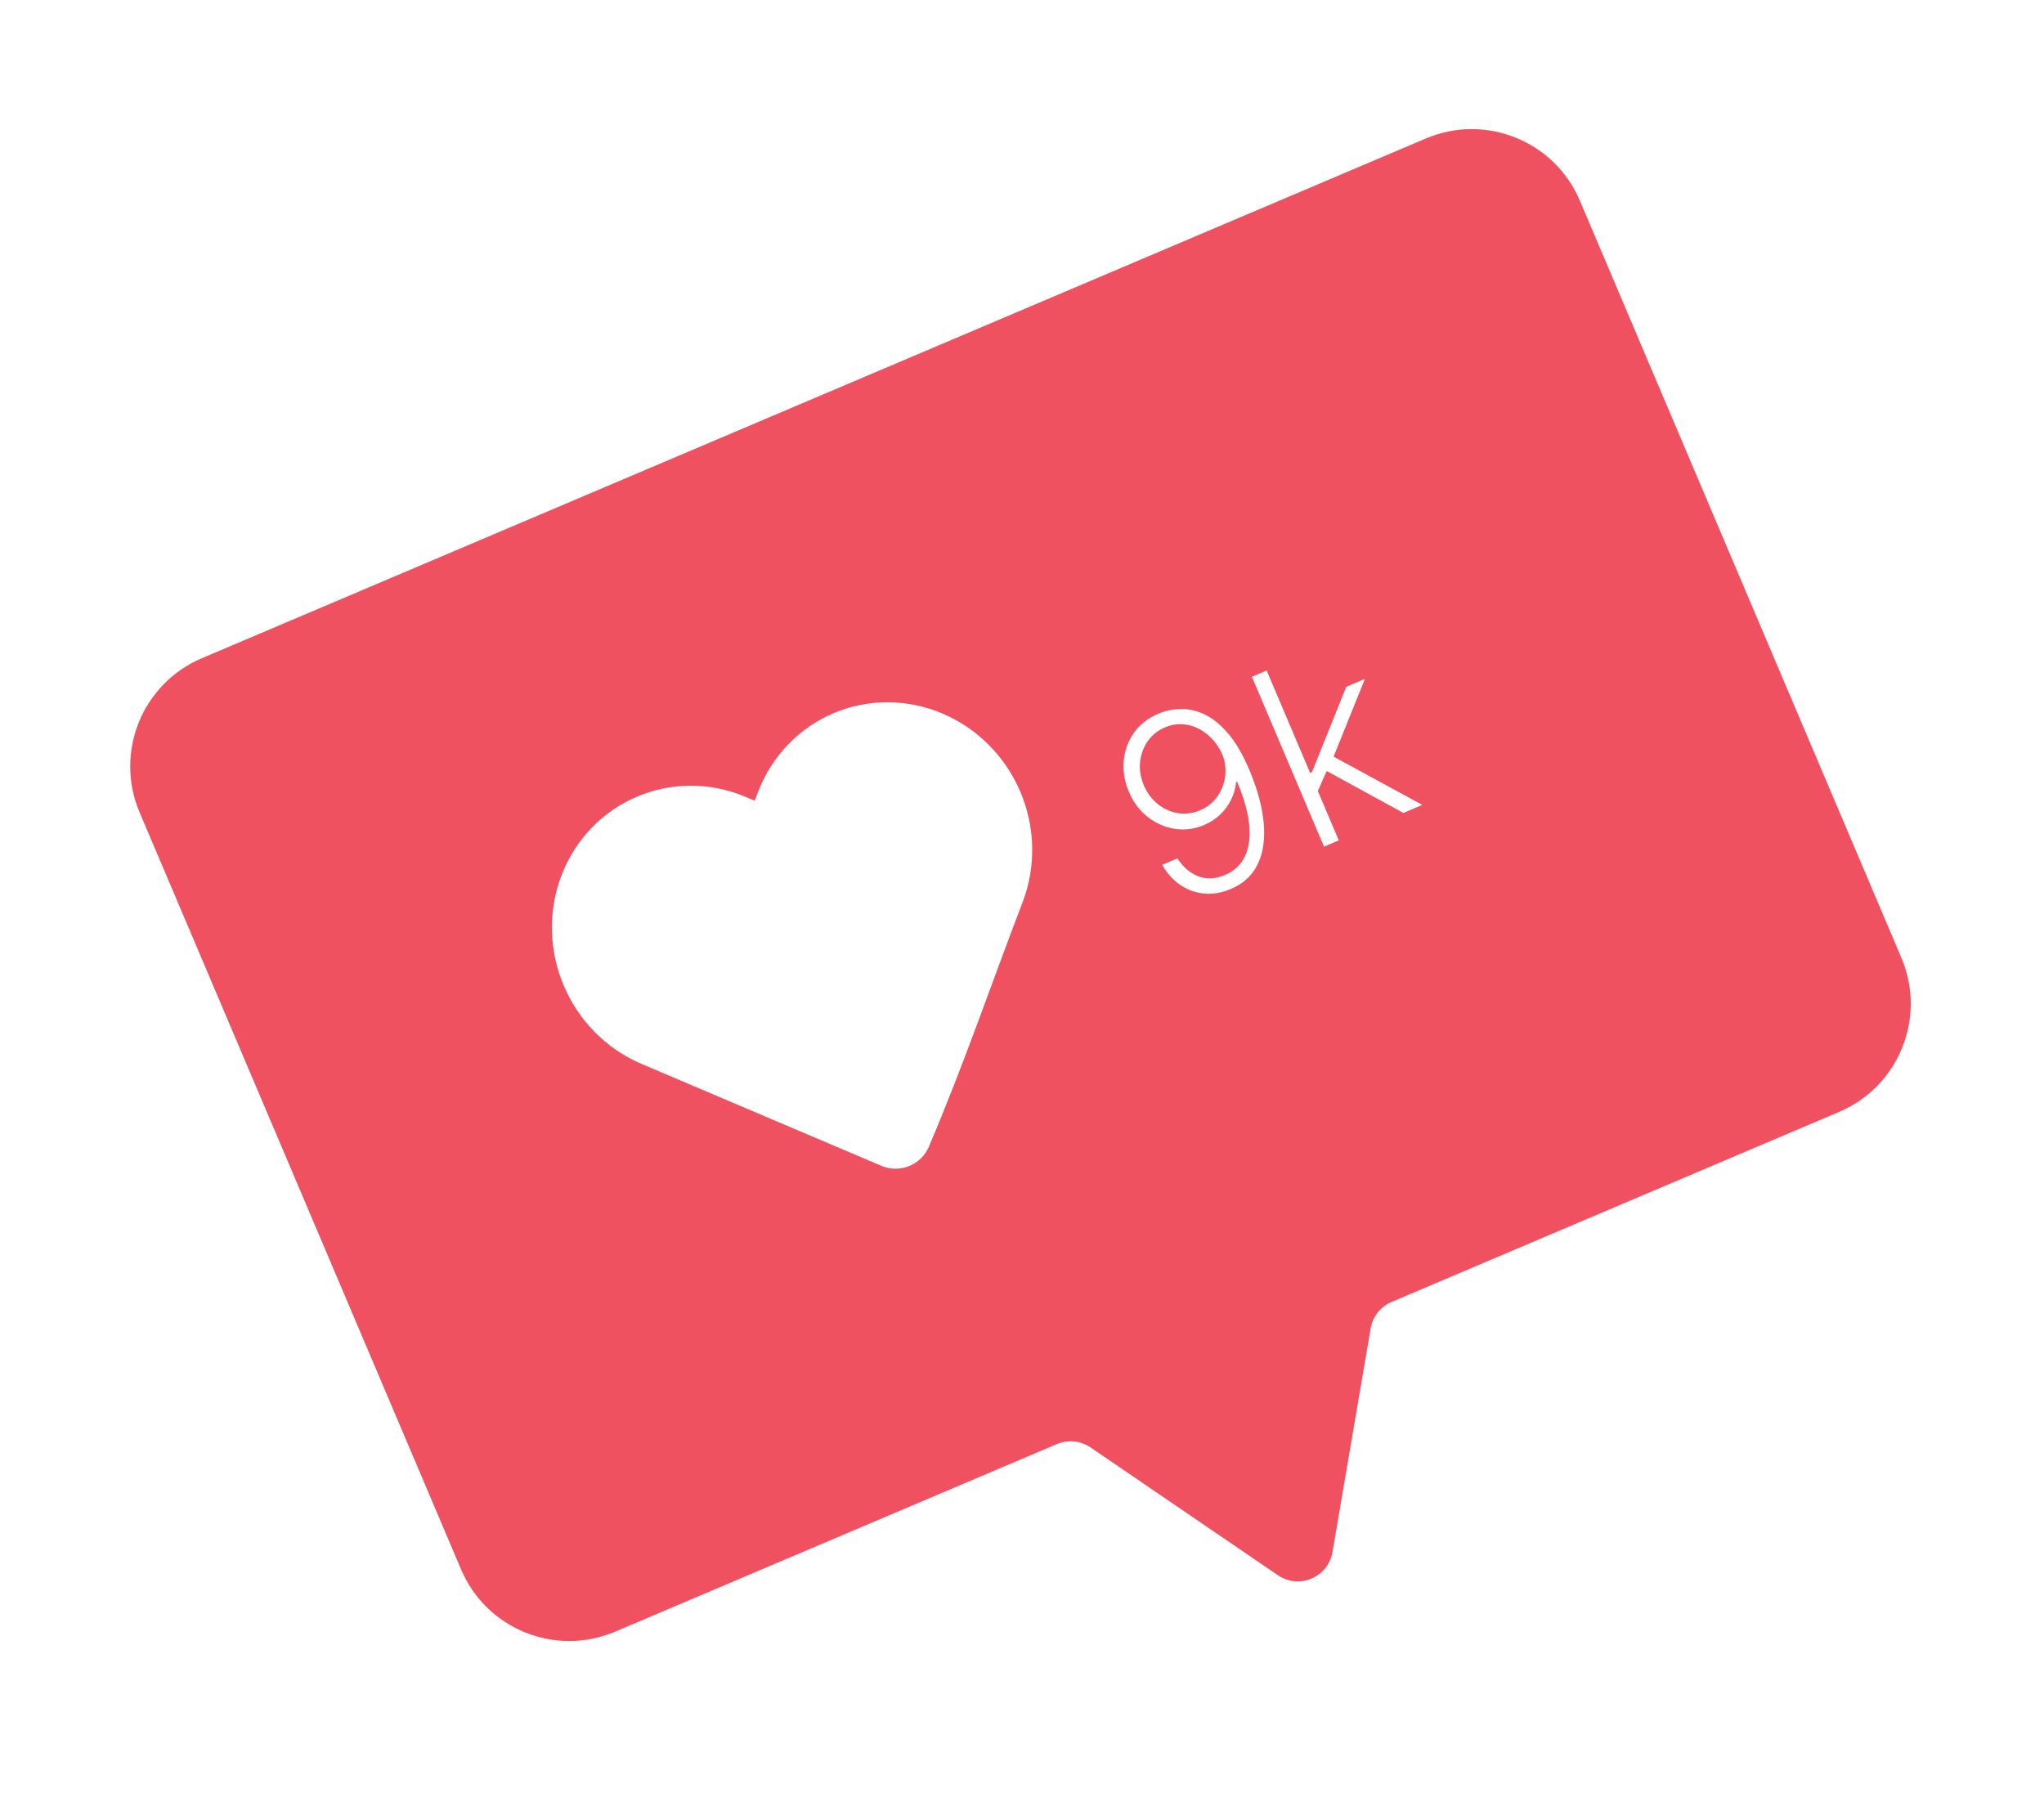
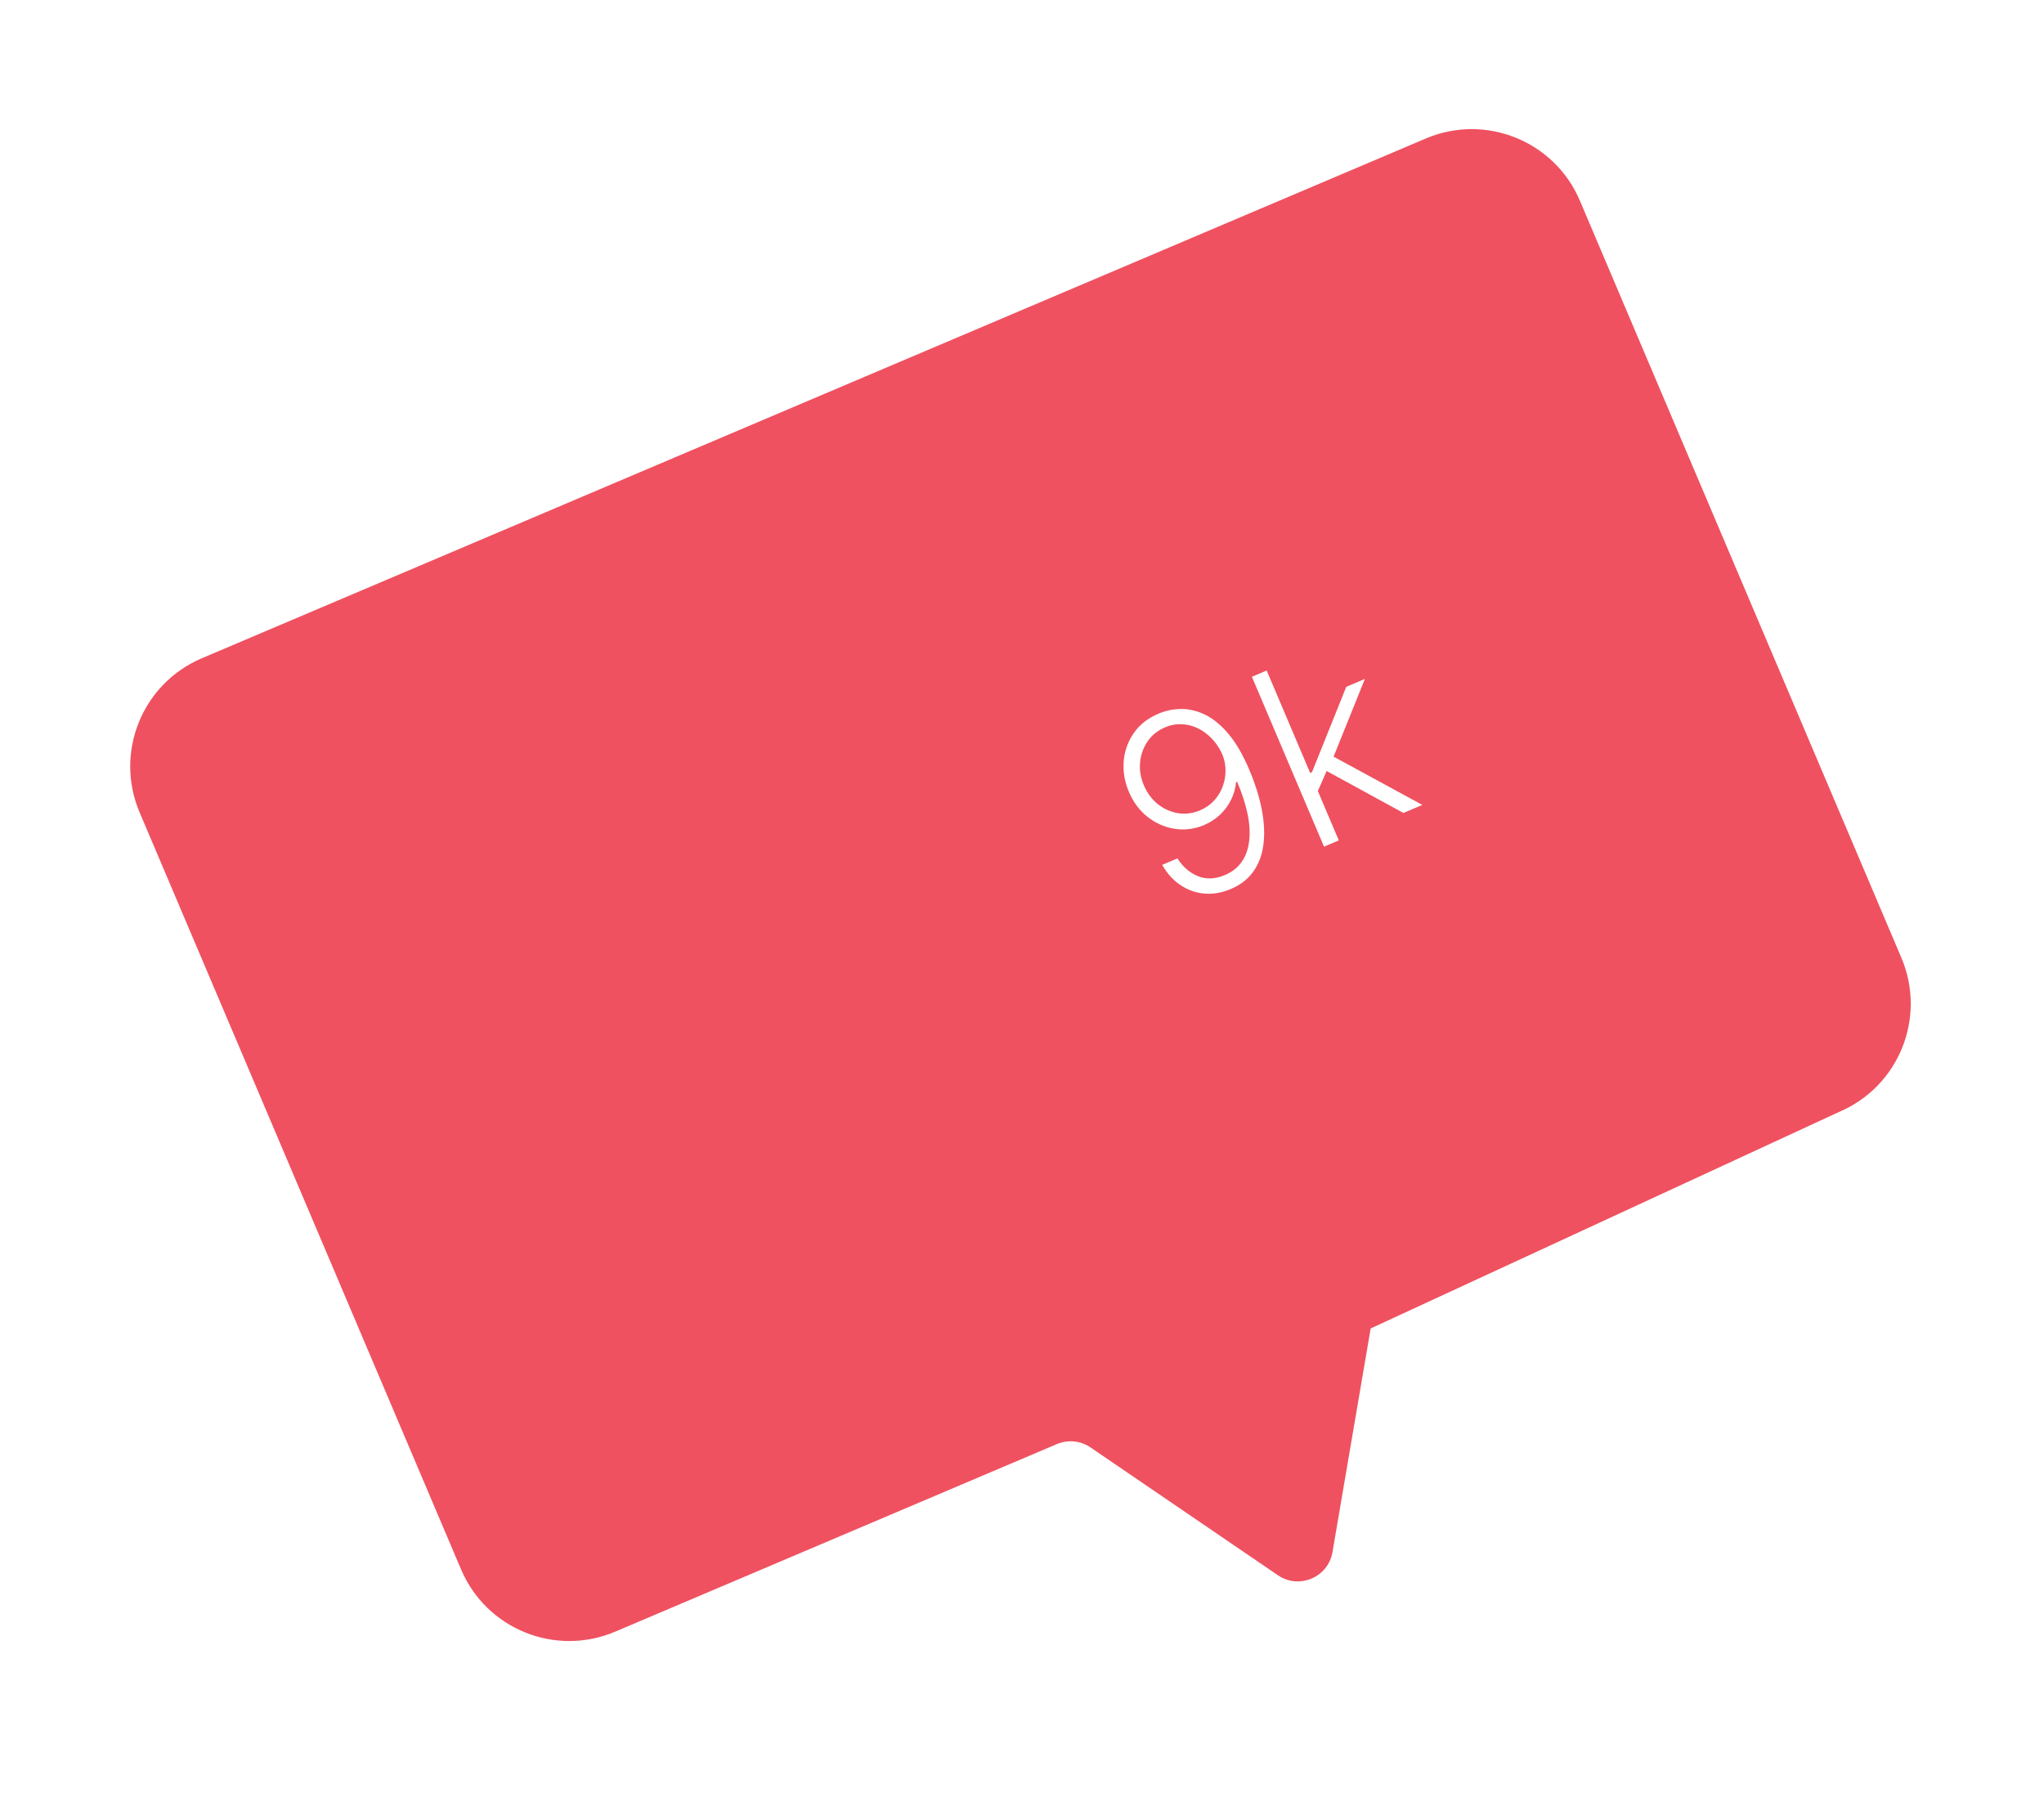
<svg xmlns="http://www.w3.org/2000/svg" width="201" height="179" viewBox="0 0 201 179" fill="none">
  <g filter="url(#filter0_d_480_205)">
-     <path fill-rule="evenodd" clip-rule="evenodd" d="M20.636 57.627C14.762 60.121 12.022 66.905 14.516 72.779L46.13 147.228C48.624 153.102 55.408 155.841 61.282 153.347L104.717 134.903C105.804 134.442 107.051 134.565 108.026 135.23L126.452 147.799C128.538 149.222 131.397 148.008 131.822 145.518L135.575 123.532C135.773 122.368 136.55 121.386 137.637 120.924L181.645 102.236C187.519 99.742 190.259 92.959 187.765 87.085L156.151 12.635C153.656 6.762 146.873 4.022 140.999 6.516L20.636 57.627Z" fill="#EF5160" />
-     <path d="M101.126 70.762C102.6 74.233 102.683 78.133 101.35 81.611C98.283 89.617 95.483 97.796 92.124 105.682C91.346 107.472 89.26 108.305 87.465 107.542L63.882 97.521C56.754 94.492 53.236 86.209 56.007 78.977C58.805 71.674 66.948 68.216 74.146 71.275L75.004 71.639L75.337 70.769C76.678 67.266 79.346 64.479 82.756 63.031C86.165 61.583 90.024 61.599 93.476 63.066C96.904 64.522 99.652 67.29 101.126 70.762Z" fill="white" />
+     <path fill-rule="evenodd" clip-rule="evenodd" d="M20.636 57.627C14.762 60.121 12.022 66.905 14.516 72.779L46.13 147.228C48.624 153.102 55.408 155.841 61.282 153.347L104.717 134.903C105.804 134.442 107.051 134.565 108.026 135.23L126.452 147.799C128.538 149.222 131.397 148.008 131.822 145.518L135.575 123.532L181.645 102.236C187.519 99.742 190.259 92.959 187.765 87.085L156.151 12.635C153.656 6.762 146.873 4.022 140.999 6.516L20.636 57.627Z" fill="#EF5160" />
    <path d="M114.768 63.053C115.466 62.763 116.201 62.618 116.971 62.618C117.745 62.611 118.524 62.8 119.311 63.185C120.094 63.565 120.855 64.192 121.592 65.066C122.327 65.935 123.005 67.101 123.627 68.564C124.206 69.929 124.618 71.231 124.861 72.469C125.105 73.708 125.164 74.844 125.038 75.88C124.916 76.907 124.591 77.803 124.061 78.567C123.535 79.323 122.791 79.906 121.828 80.315C120.93 80.696 120.054 80.847 119.199 80.767C118.348 80.685 117.568 80.403 116.856 79.922C116.143 79.436 115.548 78.777 115.073 77.945L116.574 77.308C117.1 78.137 117.77 78.719 118.586 79.053C119.408 79.385 120.294 79.348 121.246 78.944C122.611 78.365 123.401 77.278 123.617 75.684C123.832 74.091 123.441 72.119 122.444 69.769L122.338 69.814C122.284 70.415 122.123 70.987 121.854 71.532C121.59 72.074 121.232 72.563 120.782 72.998C120.329 73.428 119.803 73.77 119.205 74.024C118.275 74.419 117.324 74.546 116.353 74.407C115.38 74.261 114.489 73.879 113.68 73.26C112.869 72.635 112.241 71.797 111.795 70.748C111.375 69.758 111.207 68.757 111.291 67.746C111.378 66.727 111.711 65.802 112.289 64.972C112.871 64.135 113.697 63.495 114.768 63.053ZM115.35 64.424C114.626 64.731 114.055 65.192 113.635 65.807C113.219 66.413 112.974 67.099 112.9 67.862C112.829 68.617 112.953 69.37 113.272 70.121C113.593 70.877 114.051 71.494 114.646 71.973C115.244 72.445 115.906 72.741 116.632 72.863C117.361 72.977 118.087 72.881 118.81 72.574C119.365 72.338 119.834 72.007 120.218 71.581C120.6 71.149 120.882 70.664 121.063 70.124C121.251 69.583 121.329 69.026 121.298 68.455C121.271 67.876 121.121 67.32 120.85 66.787C120.461 66.053 119.969 65.46 119.372 65.007C118.778 64.547 118.132 64.263 117.431 64.156C116.734 64.041 116.04 64.131 115.35 64.424ZM130.303 70.862L129.479 68.968L129.805 68.829L133.175 60.437L135.01 59.657L131.676 67.929L131.556 68.009L130.303 70.862ZM130.99 76.154L123.896 59.447L125.348 58.83L132.442 75.538L130.99 76.154ZM138.797 72.839L130.974 68.564L131.592 67.117L140.657 72.049L138.797 72.839Z" fill="white" />
  </g>
  <defs>
    <filter id="filter0_d_480_205" x="0.808" y="0.701" width="199.086" height="172.668" filterUnits="userSpaceOnUse" color-interpolation-filters="sRGB">
      <feFlood flood-opacity="0" result="BackgroundImageFix" />
      <feColorMatrix in="SourceAlpha" type="matrix" values="0 0 0 0 0 0 0 0 0 0 0 0 0 0 0 0 0 0 127 0" result="hardAlpha" />
      <feOffset dx="-0.789" dy="7.103" />
      <feGaussianBlur stdDeviation="5.998" />
      <feComposite in2="hardAlpha" operator="out" />
      <feColorMatrix type="matrix" values="0 0 0 0 0 0 0 0 0 0 0 0 0 0 0 0 0 0 0.34 0" />
      <feBlend mode="normal" in2="BackgroundImageFix" result="effect1_dropShadow_480_205" />
      <feBlend mode="normal" in="SourceGraphic" in2="effect1_dropShadow_480_205" result="shape" />
    </filter>
  </defs>
</svg>